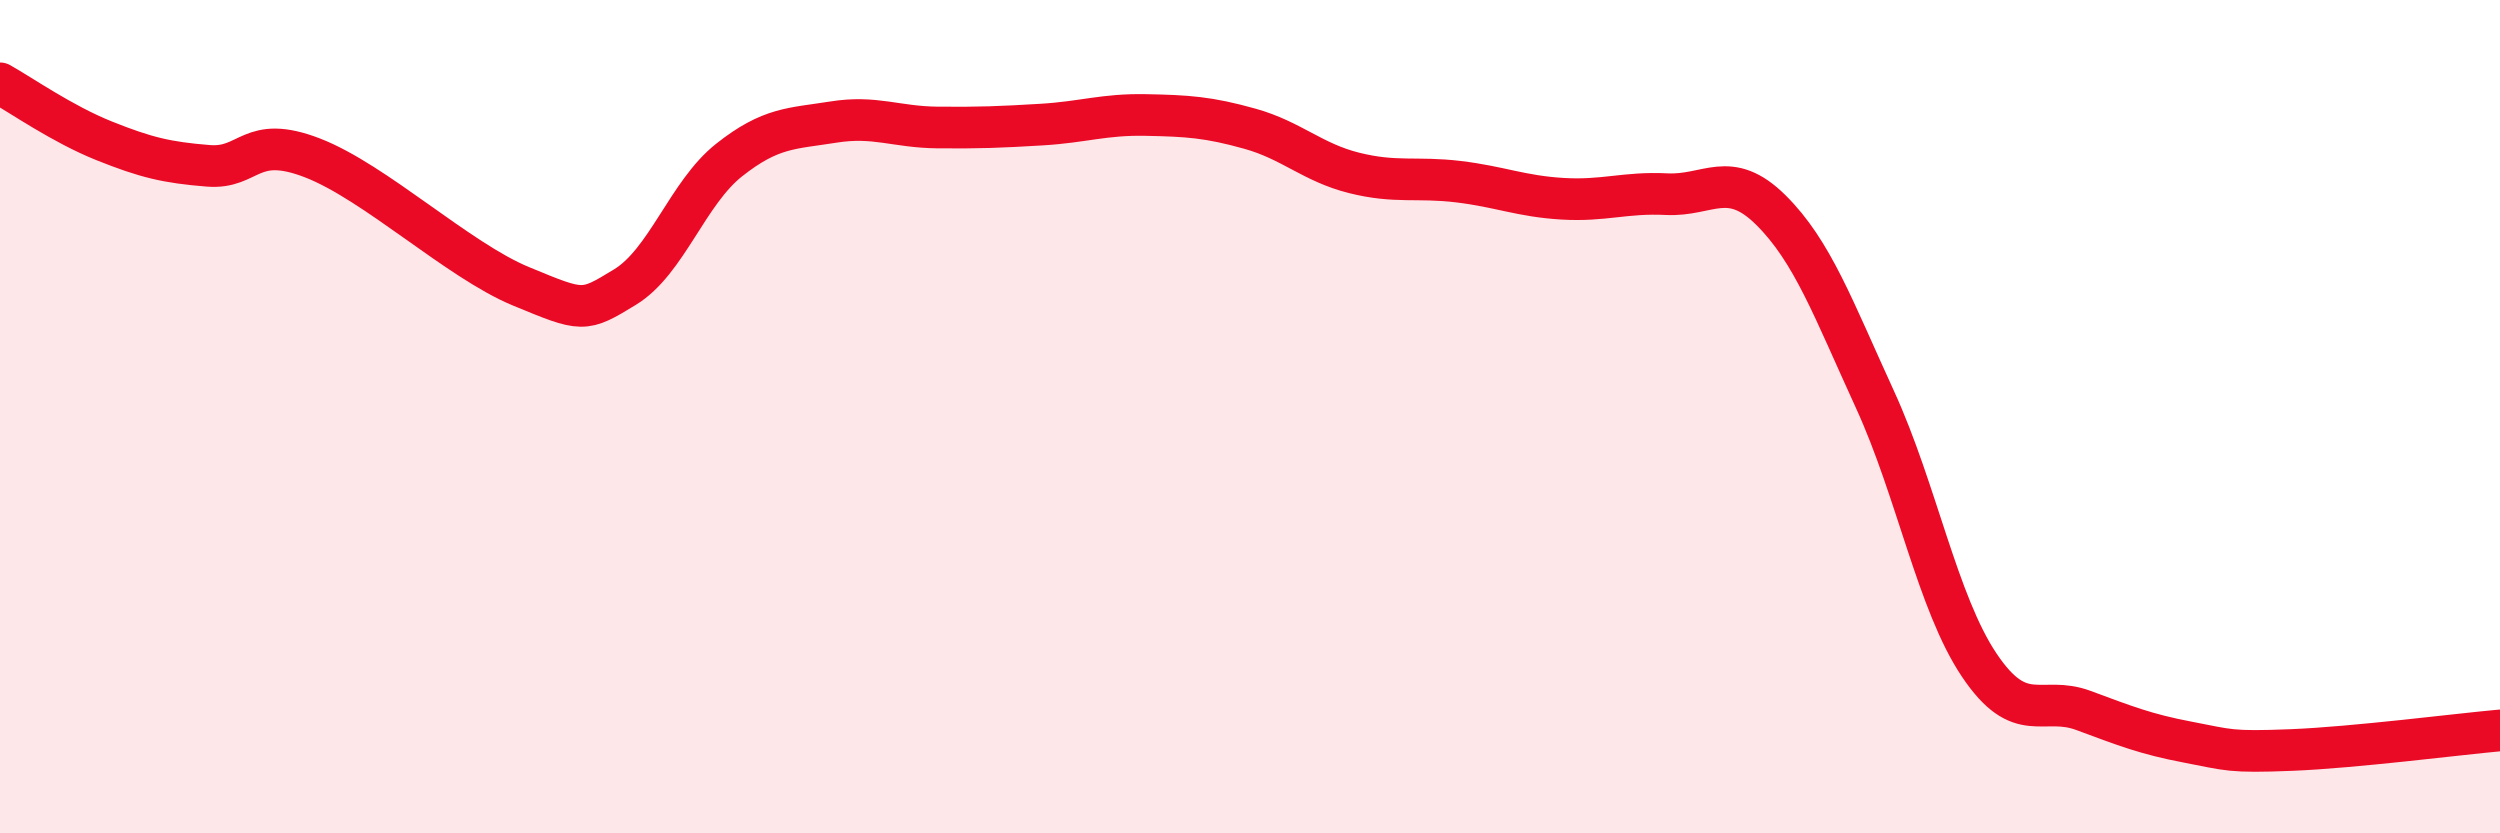
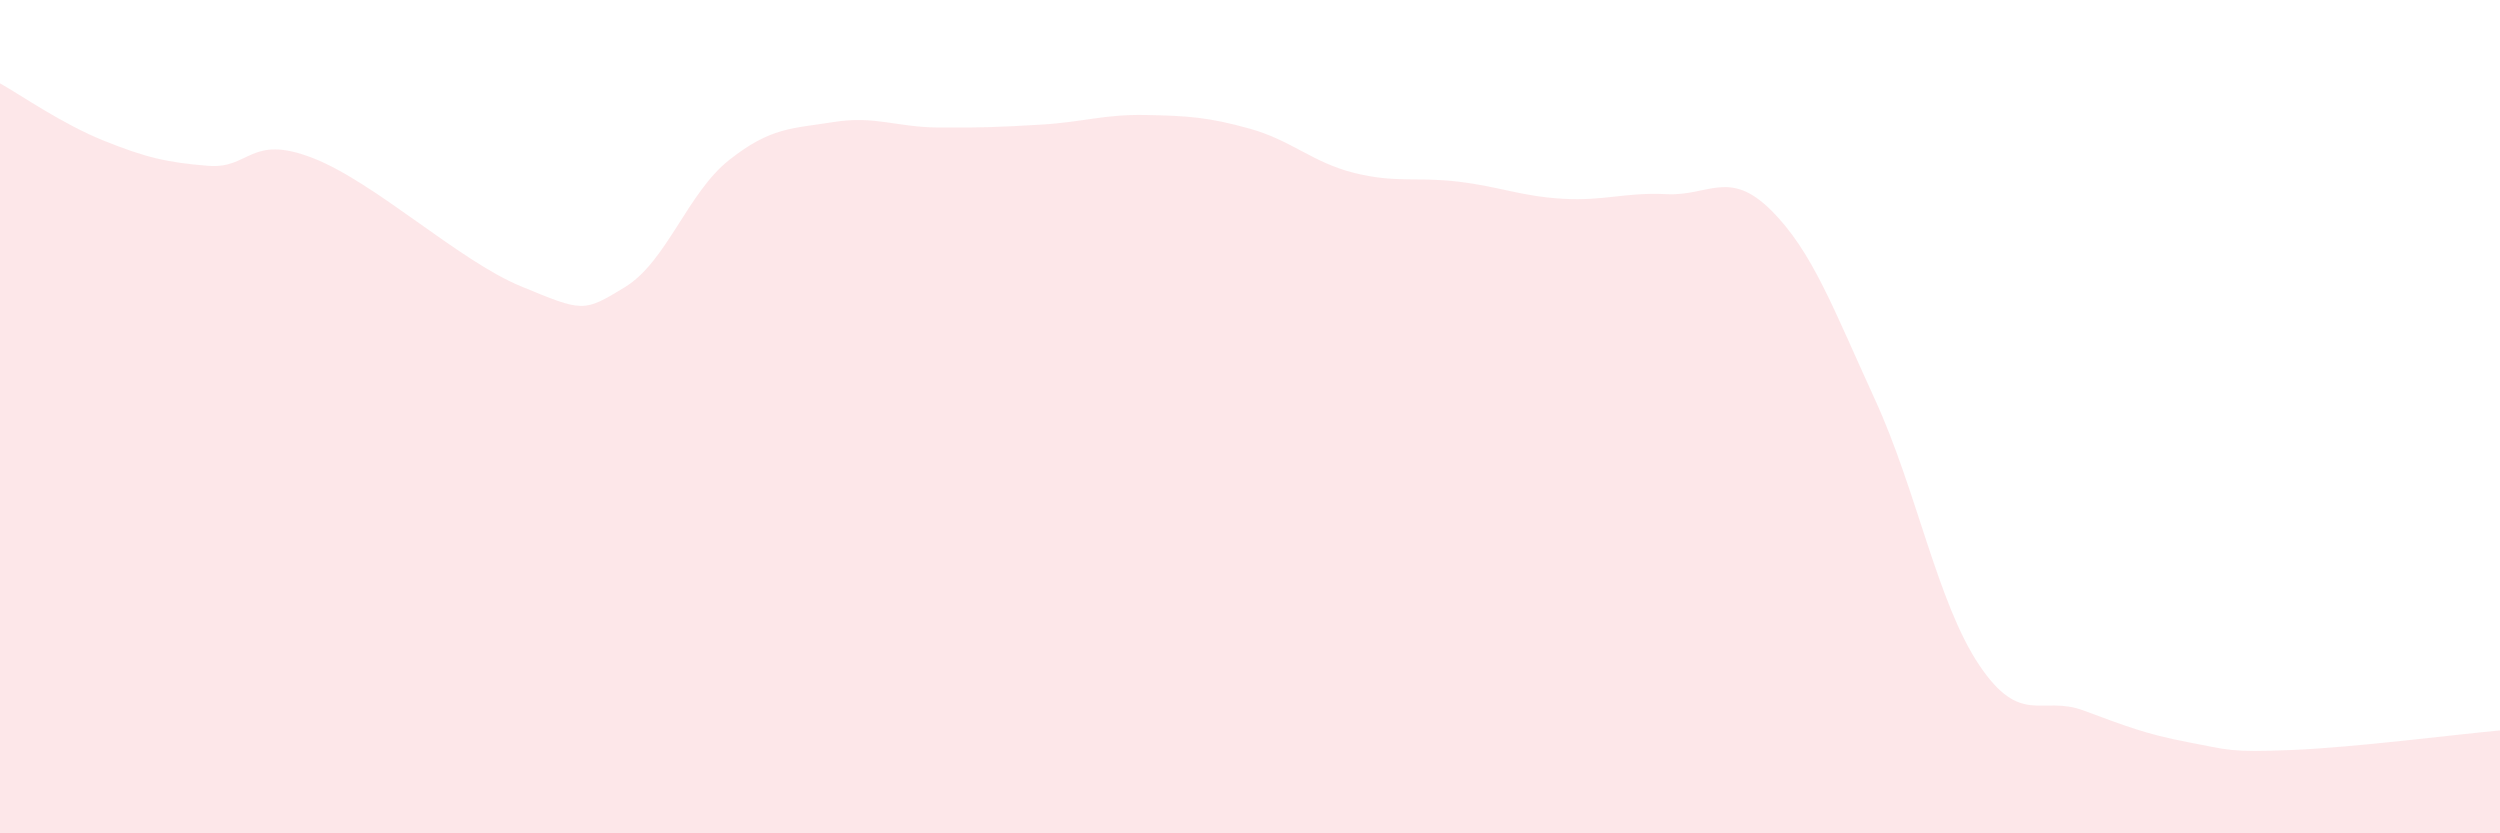
<svg xmlns="http://www.w3.org/2000/svg" width="60" height="20" viewBox="0 0 60 20">
  <path d="M 0,2 C 0.5,2.28 1.5,2.98 2.5,3.38 C 3.5,3.78 4,3.9 5,3.98 C 6,4.06 6,3.21 7.5,3.79 C 9,4.37 11,6.25 12.5,6.87 C 14,7.49 14,7.5 15,6.89 C 16,6.28 16.5,4.63 17.5,3.84 C 18.5,3.05 19,3.09 20,2.93 C 21,2.77 21.5,3.05 22.5,3.06 C 23.5,3.07 24,3.05 25,2.99 C 26,2.93 26.5,2.74 27.5,2.76 C 28.5,2.78 29,2.81 30,3.09 C 31,3.37 31.5,3.9 32.5,4.15 C 33.5,4.4 34,4.24 35,4.36 C 36,4.48 36.5,4.71 37.5,4.77 C 38.5,4.83 39,4.61 40,4.66 C 41,4.71 41.5,4.05 42.5,5.04 C 43.5,6.03 44,7.41 45,9.59 C 46,11.77 46.5,14.47 47.5,15.96 C 48.5,17.45 49,16.68 50,17.05 C 51,17.42 51.5,17.62 52.5,17.81 C 53.5,18 53.5,18.06 55,18 C 56.5,17.94 59,17.62 60,17.53L60 20L0 20Z" fill="#EB0A25" opacity="0.1" stroke-linecap="round" stroke-linejoin="round" />
-   <path d="M 0,2 C 0.5,2.28 1.5,2.98 2.5,3.38 C 3.5,3.78 4,3.9 5,3.98 C 6,4.06 6,3.21 7.5,3.79 C 9,4.37 11,6.25 12.5,6.87 C 14,7.49 14,7.5 15,6.89 C 16,6.28 16.5,4.63 17.5,3.84 C 18.5,3.05 19,3.09 20,2.93 C 21,2.77 21.5,3.05 22.5,3.06 C 23.5,3.07 24,3.05 25,2.99 C 26,2.93 26.5,2.74 27.5,2.76 C 28.5,2.78 29,2.81 30,3.09 C 31,3.37 31.5,3.9 32.5,4.15 C 33.5,4.4 34,4.24 35,4.36 C 36,4.48 36.5,4.71 37.5,4.77 C 38.5,4.83 39,4.61 40,4.66 C 41,4.71 41.5,4.05 42.5,5.04 C 43.5,6.03 44,7.41 45,9.59 C 46,11.77 46.5,14.47 47.5,15.96 C 48.5,17.45 49,16.68 50,17.05 C 51,17.42 51.5,17.62 52.5,17.81 C 53.5,18 53.5,18.06 55,18 C 56.5,17.94 59,17.62 60,17.53" stroke="#EB0A25" stroke-width="1" fill="none" stroke-linecap="round" stroke-linejoin="round" />
</svg>